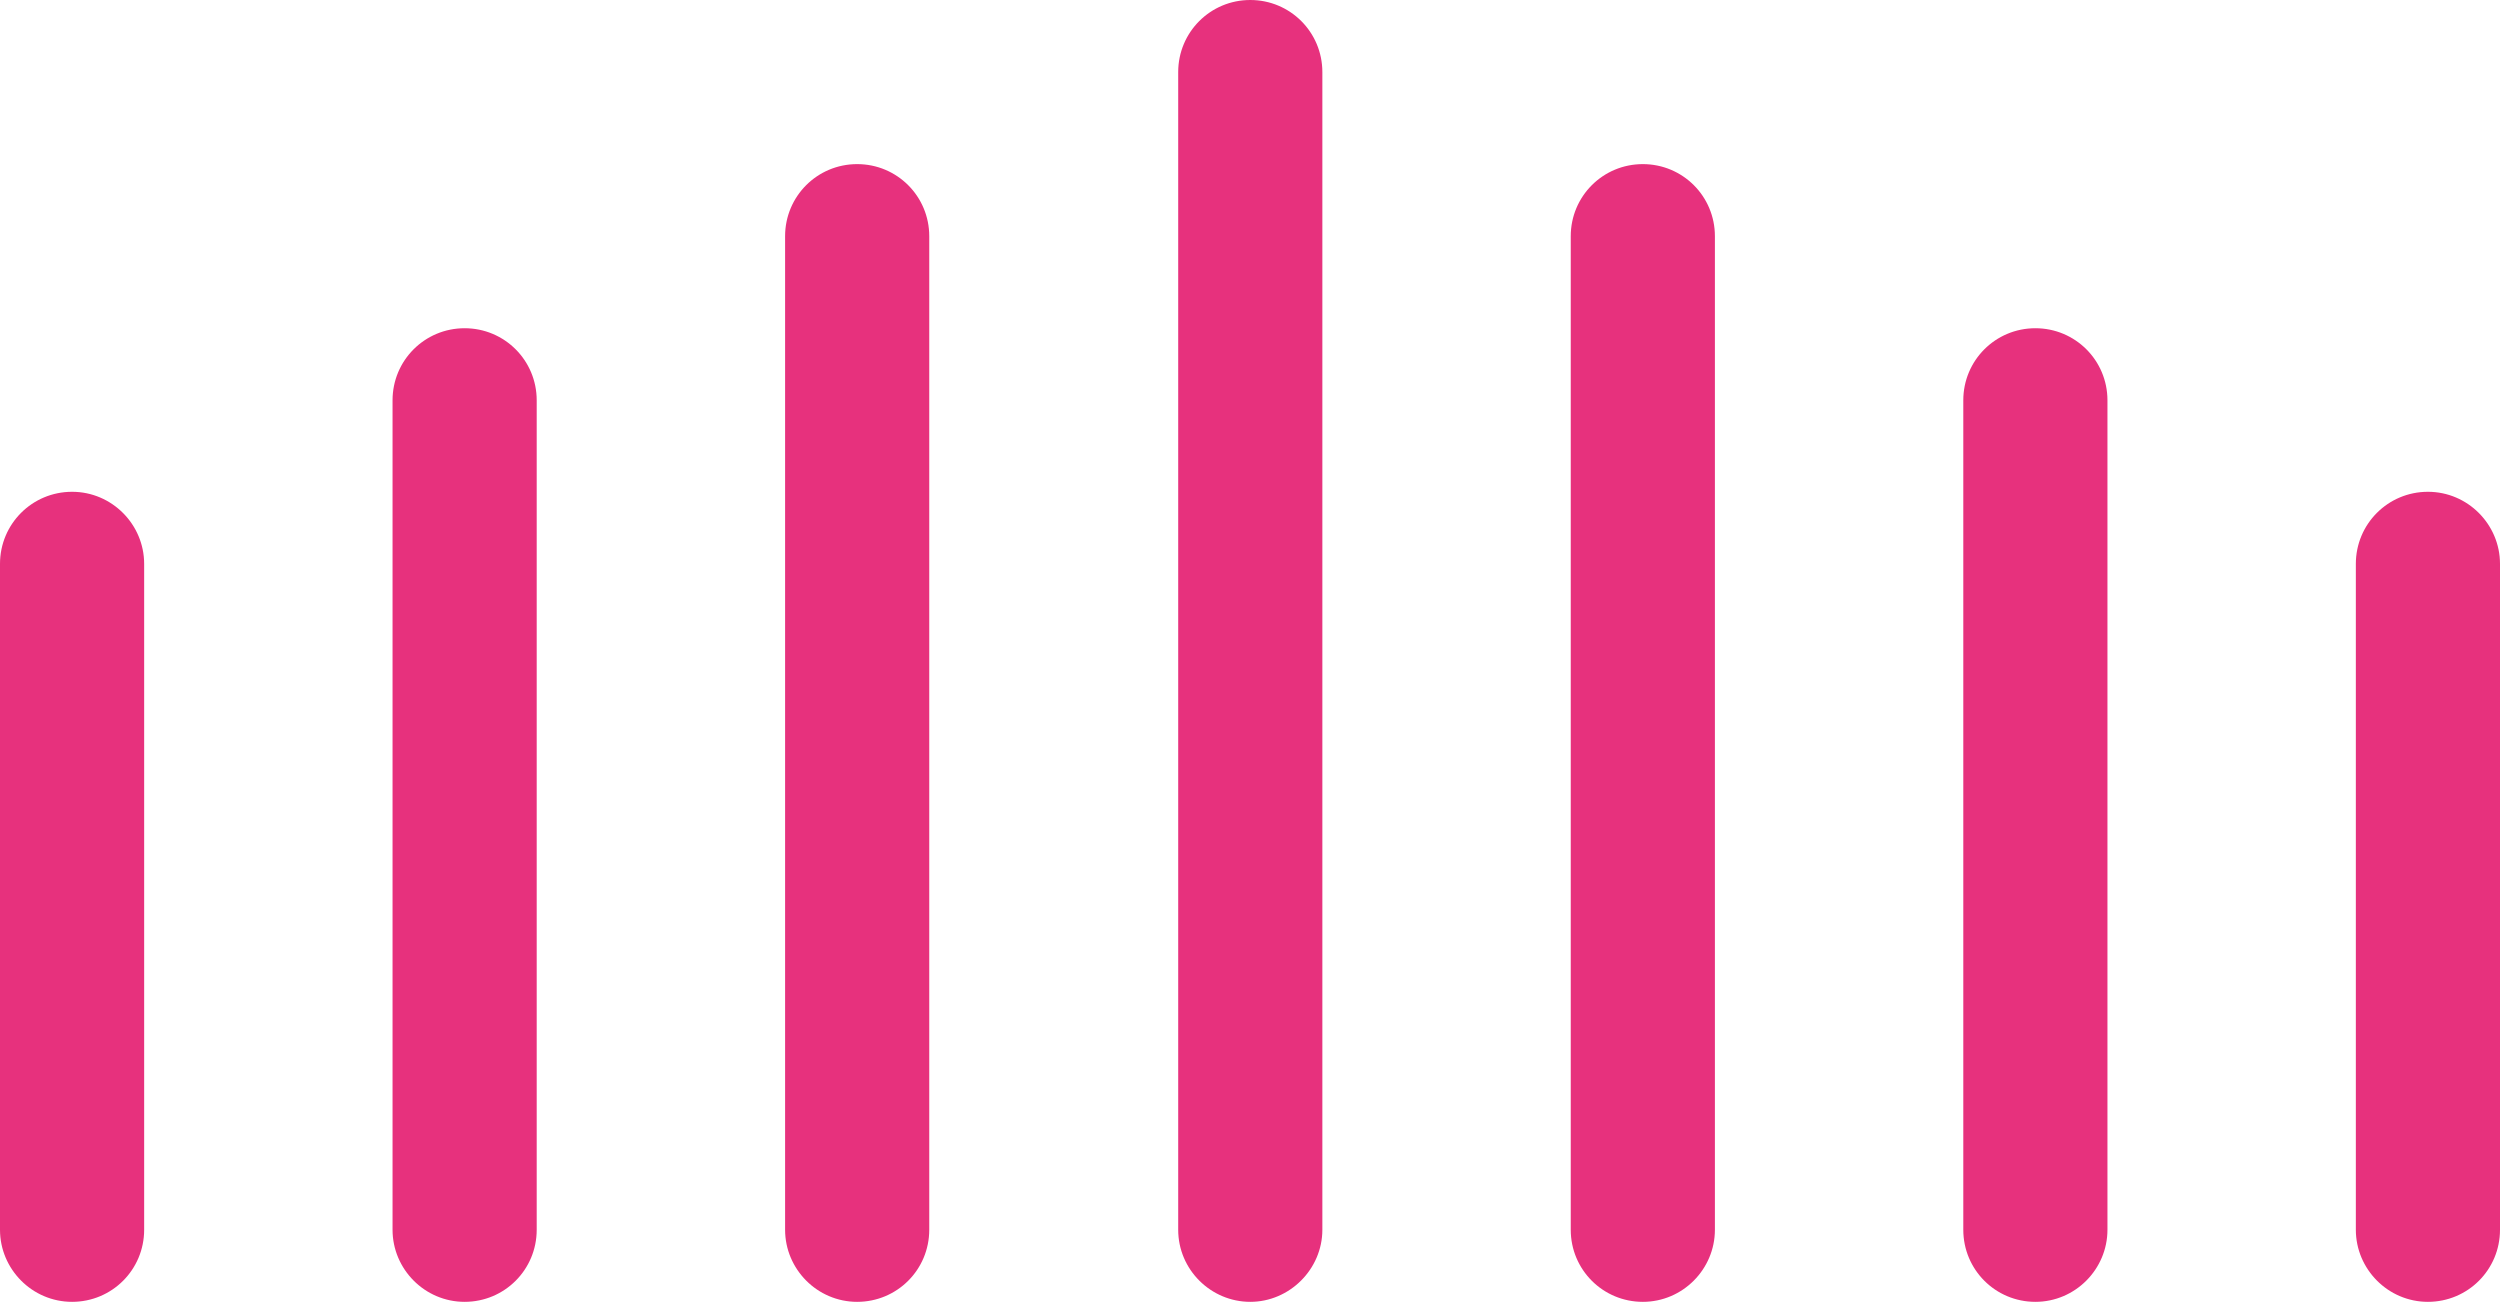
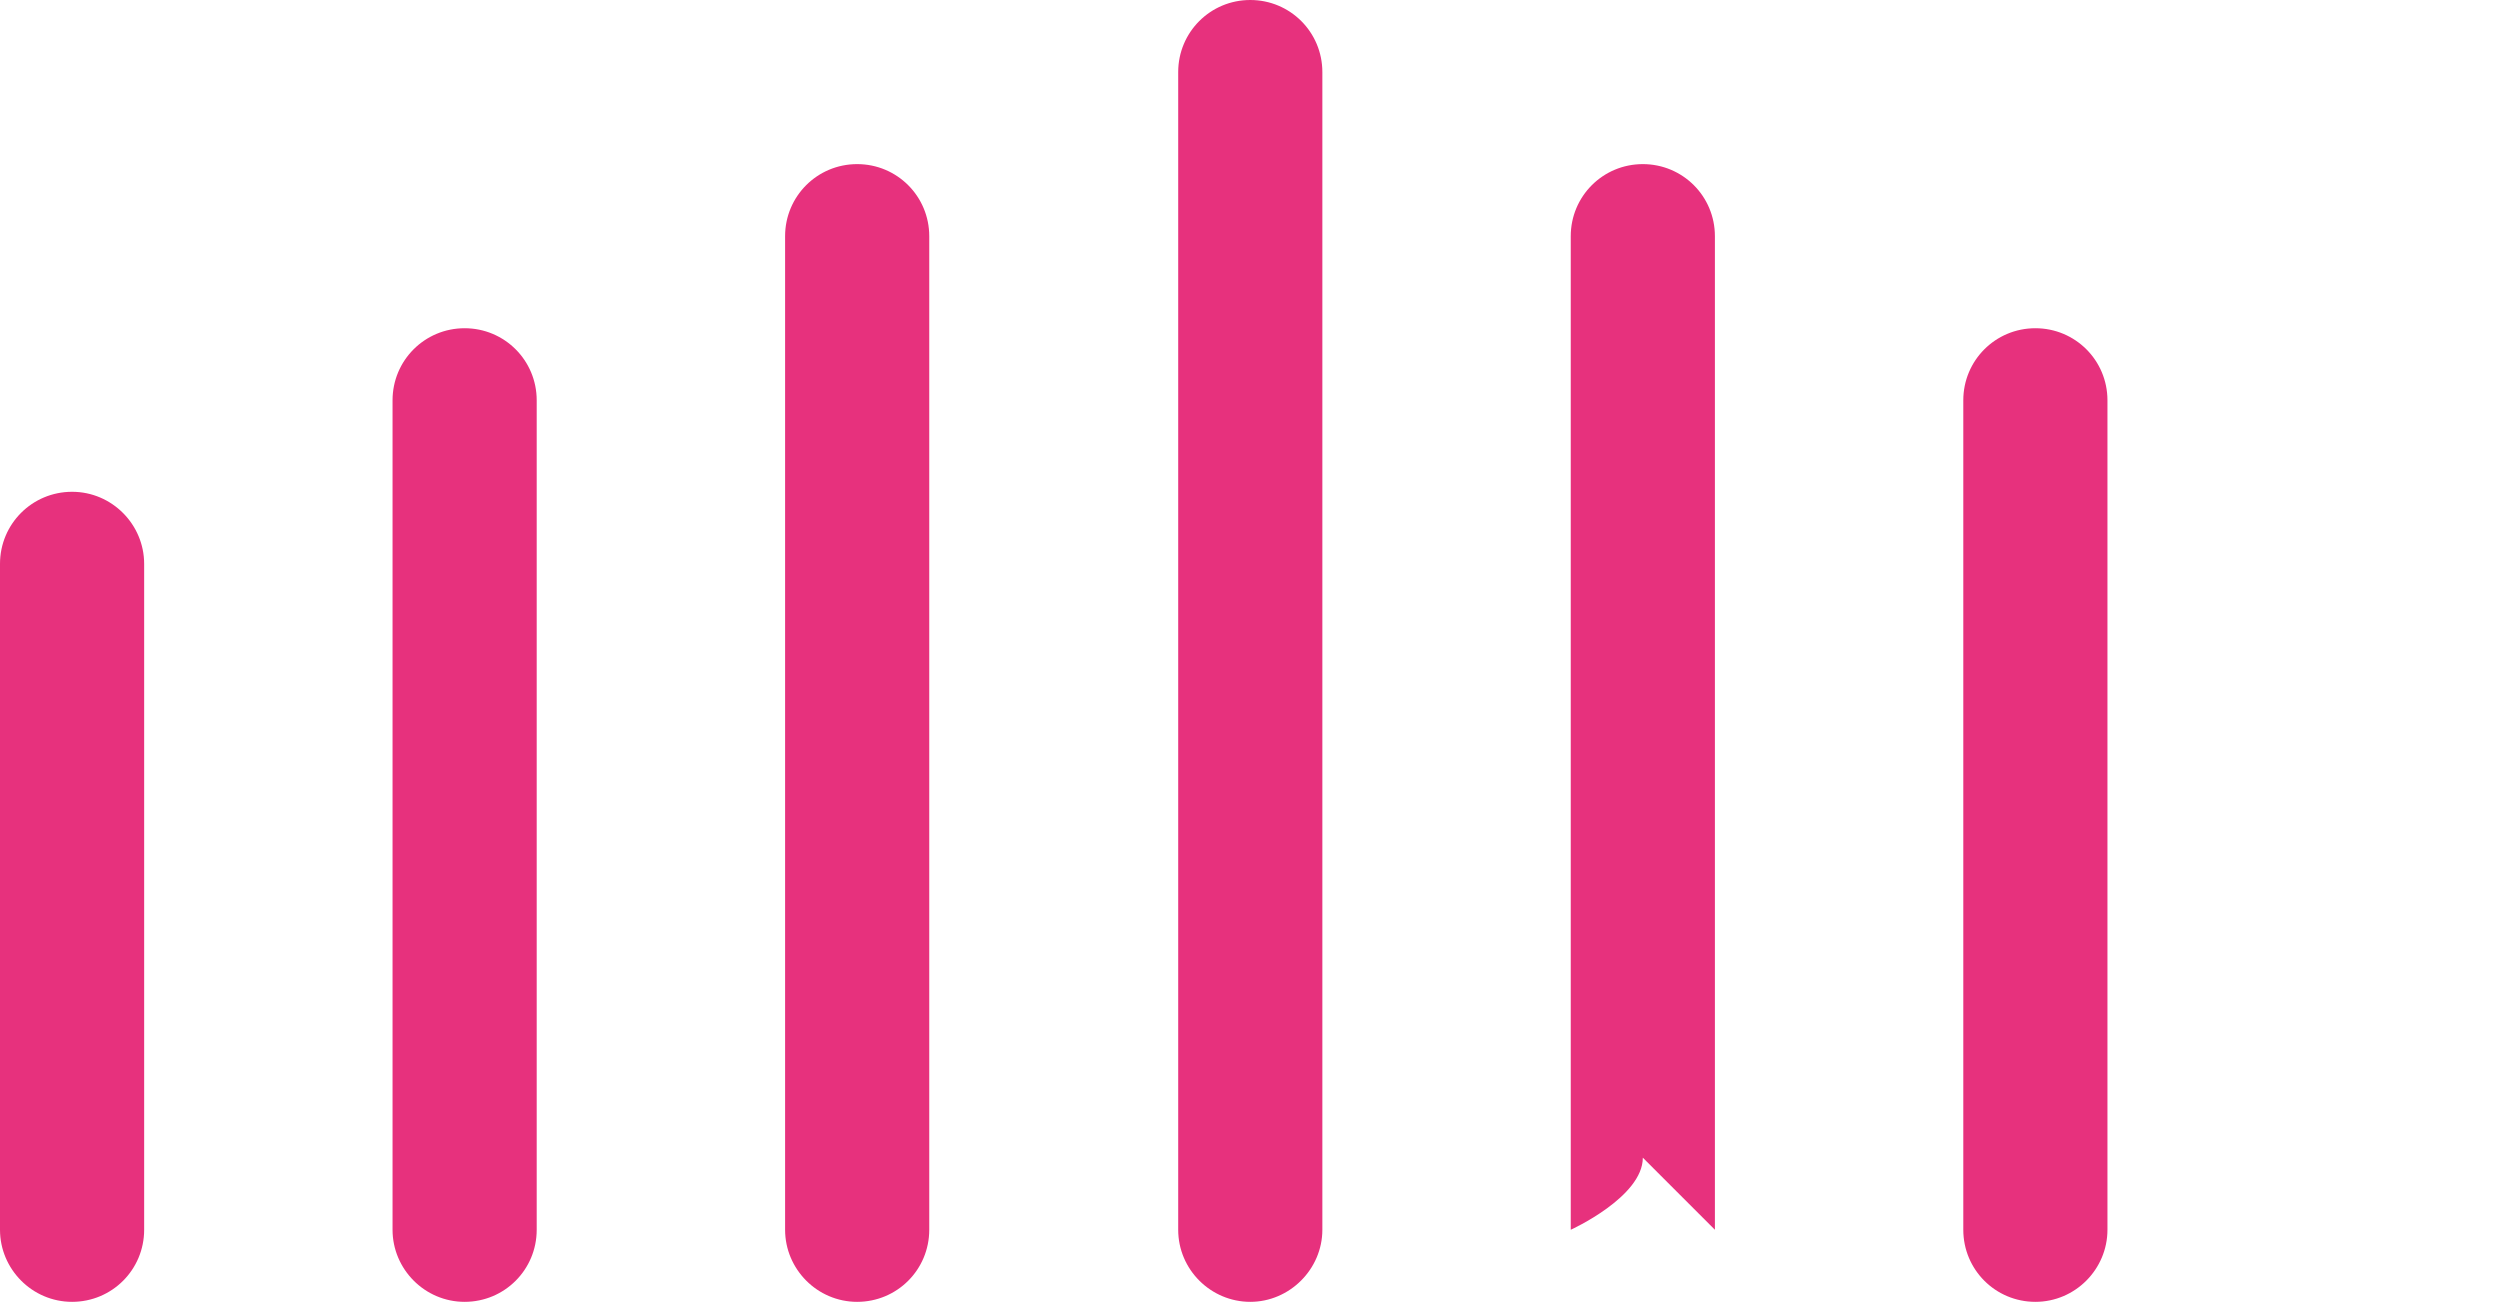
<svg xmlns="http://www.w3.org/2000/svg" id="_レイヤー_2" viewBox="0 0 45.09 23.48">
  <defs>
    <style>.cls-1{fill:#e7317d;stroke-width:0px;}</style>
  </defs>
  <g id="layout">
    <path class="cls-1" d="M14.16,22.18V4.26c0-.72.58-1.3,1.3-1.3s1.3.58,1.3,1.3v17.92c0,.72-.58,1.3-1.3,1.3s-1.3-.59-1.3-1.3h0Z" />
    <path class="cls-1" d="M7.08,22.18V7.22c0-.72.58-1.3,1.3-1.3s1.3.58,1.3,1.3v14.96c0,.72-.58,1.3-1.3,1.3s-1.3-.59-1.3-1.3h0Z" />
-     <path class="cls-1" d="M42.49,22.18v-12.01c0-.72.58-1.3,1.3-1.3s1.3.59,1.3,1.3v12.01c0,.72-.58,1.3-1.3,1.3s-1.3-.59-1.3-1.3h0Z" />
    <path class="cls-1" d="M0,22.18v-12.01c0-.72.58-1.3,1.3-1.3s1.3.59,1.3,1.3v12.01c0,.72-.58,1.3-1.3,1.3s-1.3-.59-1.3-1.3h0Z" />
    <path class="cls-1" d="M23.85,22.18V1.3c0-.72-.58-1.3-1.3-1.3s-1.3.58-1.3,1.3v20.88c0,.72.59,1.3,1.3,1.3s1.3-.59,1.3-1.3h0Z" />
-     <path class="cls-1" d="M30.93,22.18V4.26c0-.72-.58-1.3-1.3-1.3s-1.3.58-1.3,1.3v17.92c0,.72.58,1.3,1.3,1.3s1.3-.59,1.3-1.3h0Z" />
+     <path class="cls-1" d="M30.93,22.18V4.26c0-.72-.58-1.3-1.3-1.3s-1.3.58-1.3,1.3v17.92s1.3-.59,1.3-1.3h0Z" />
    <path class="cls-1" d="M38.01,22.18V7.22c0-.72-.58-1.3-1.3-1.3s-1.3.58-1.3,1.3v14.96c0,.72.58,1.3,1.3,1.3s1.3-.59,1.3-1.3h0Z" />
  </g>
</svg>